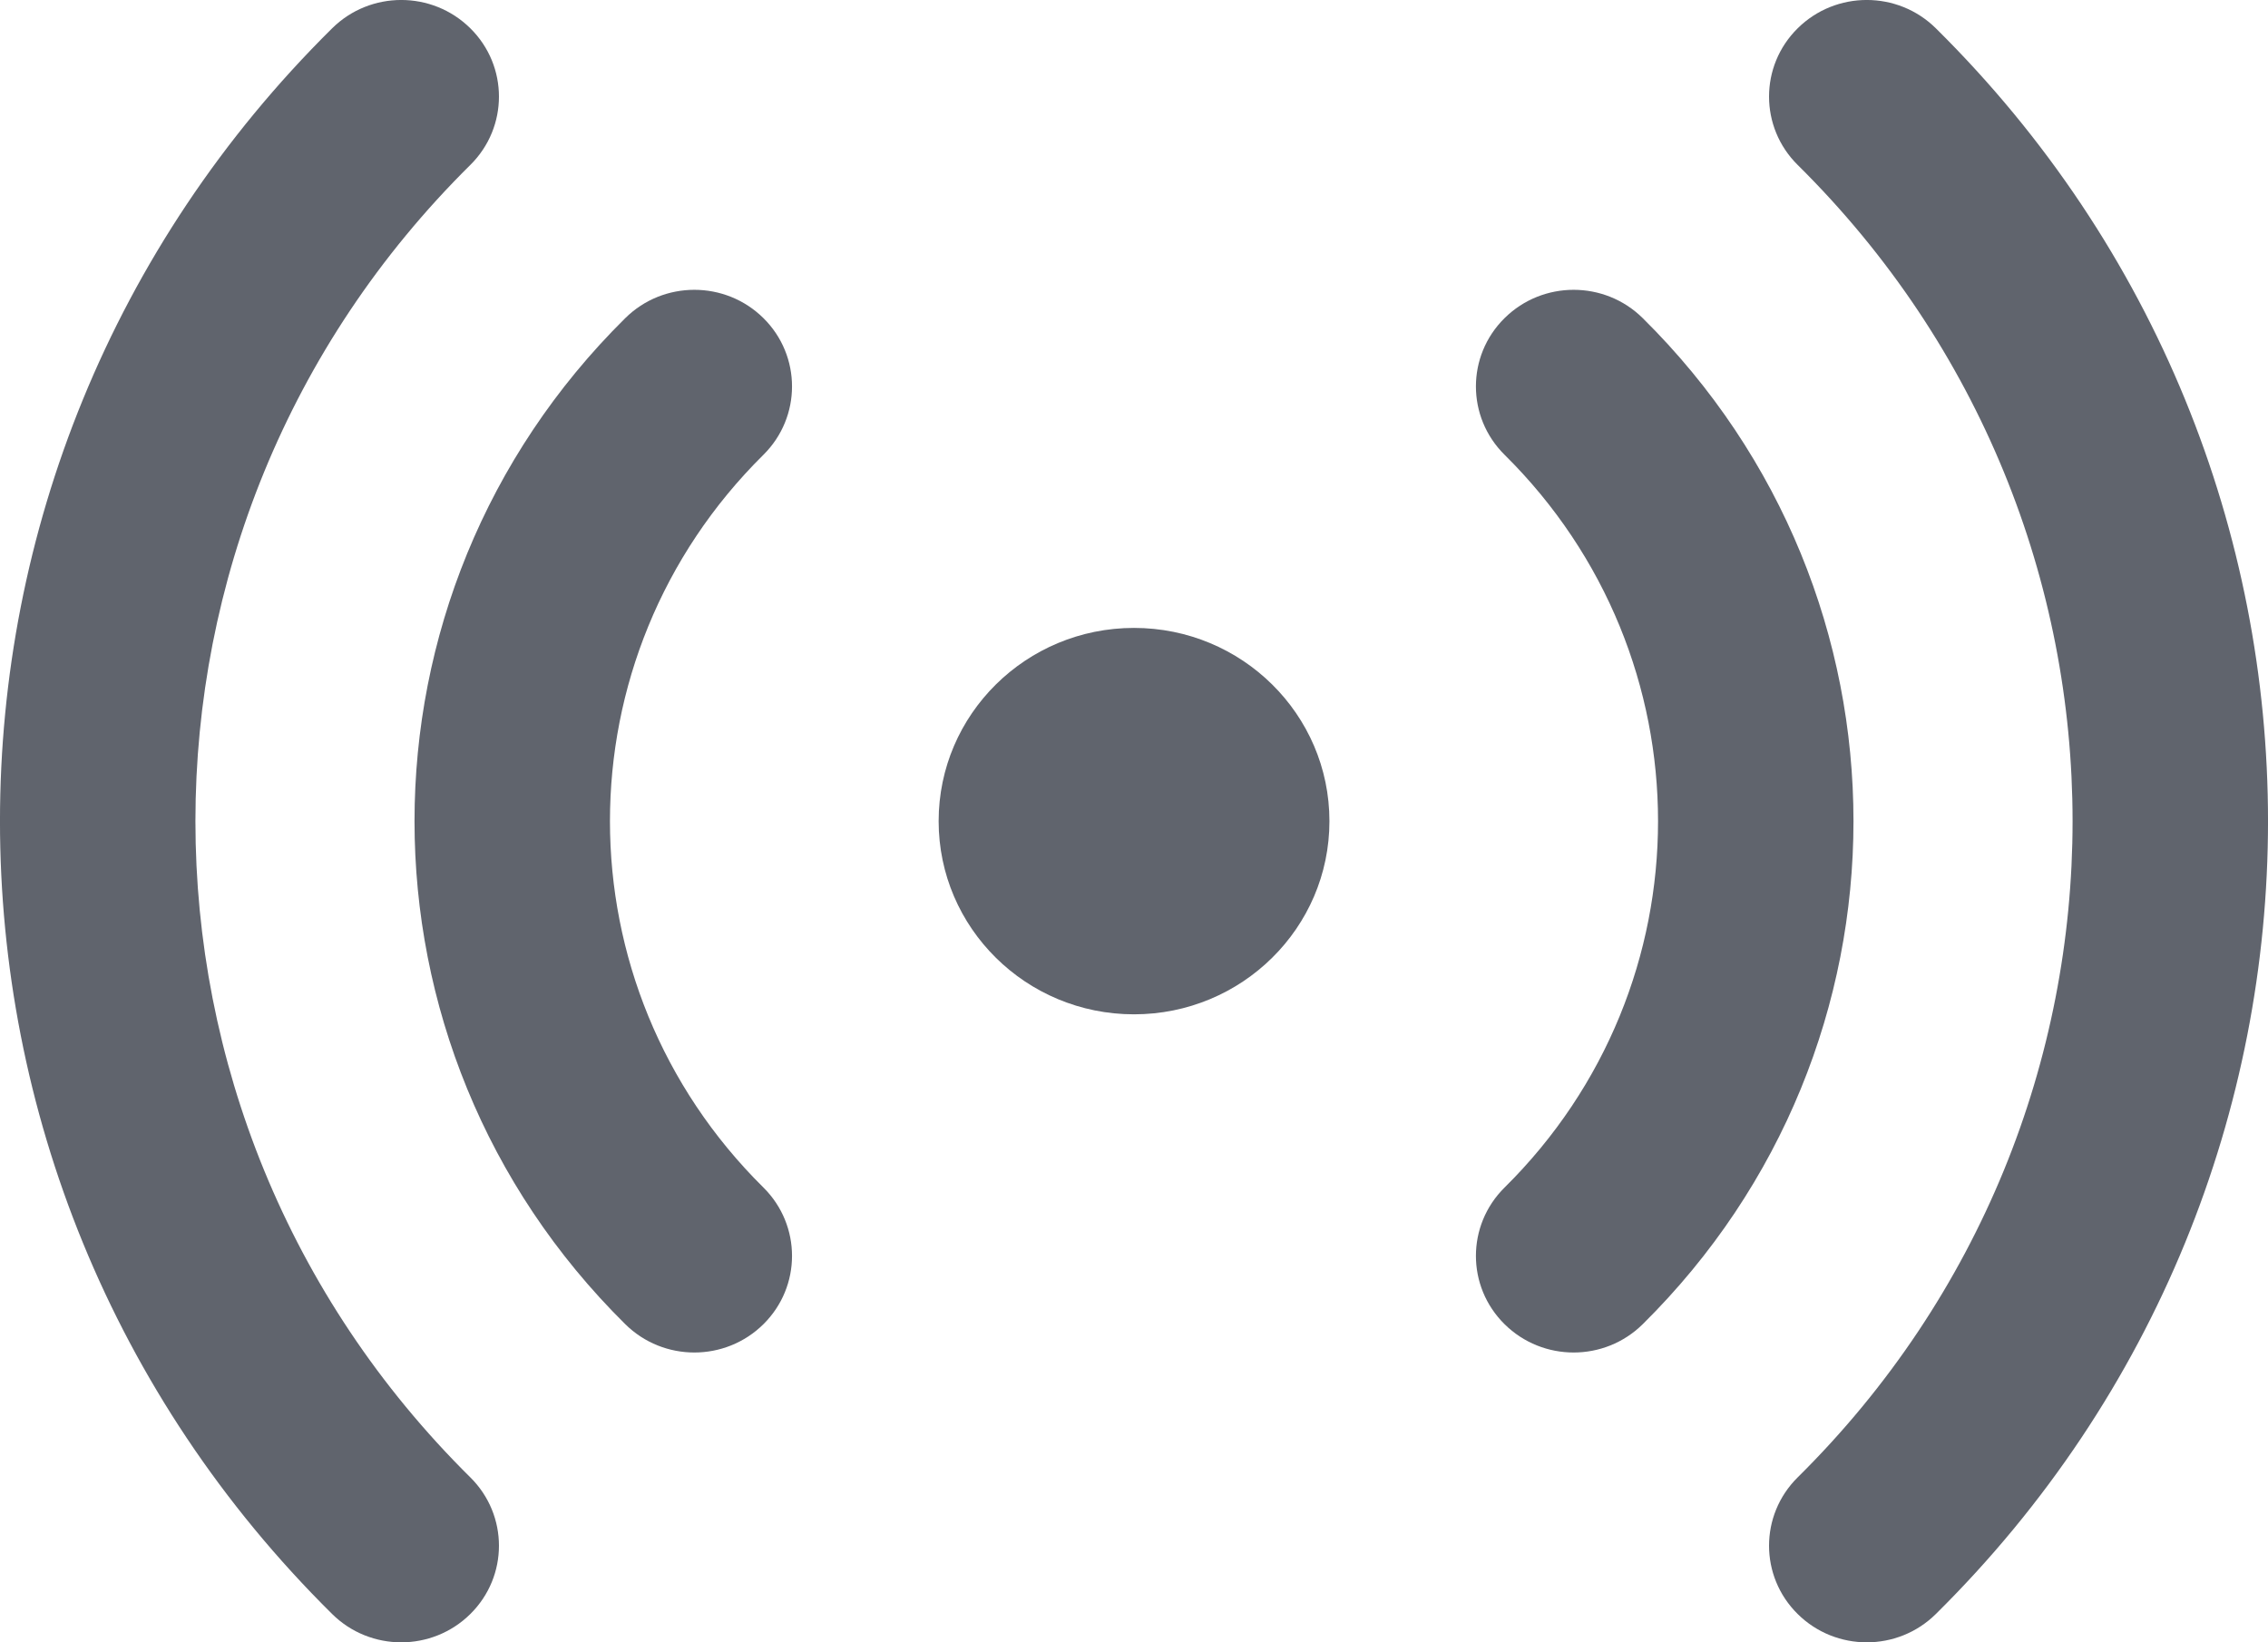
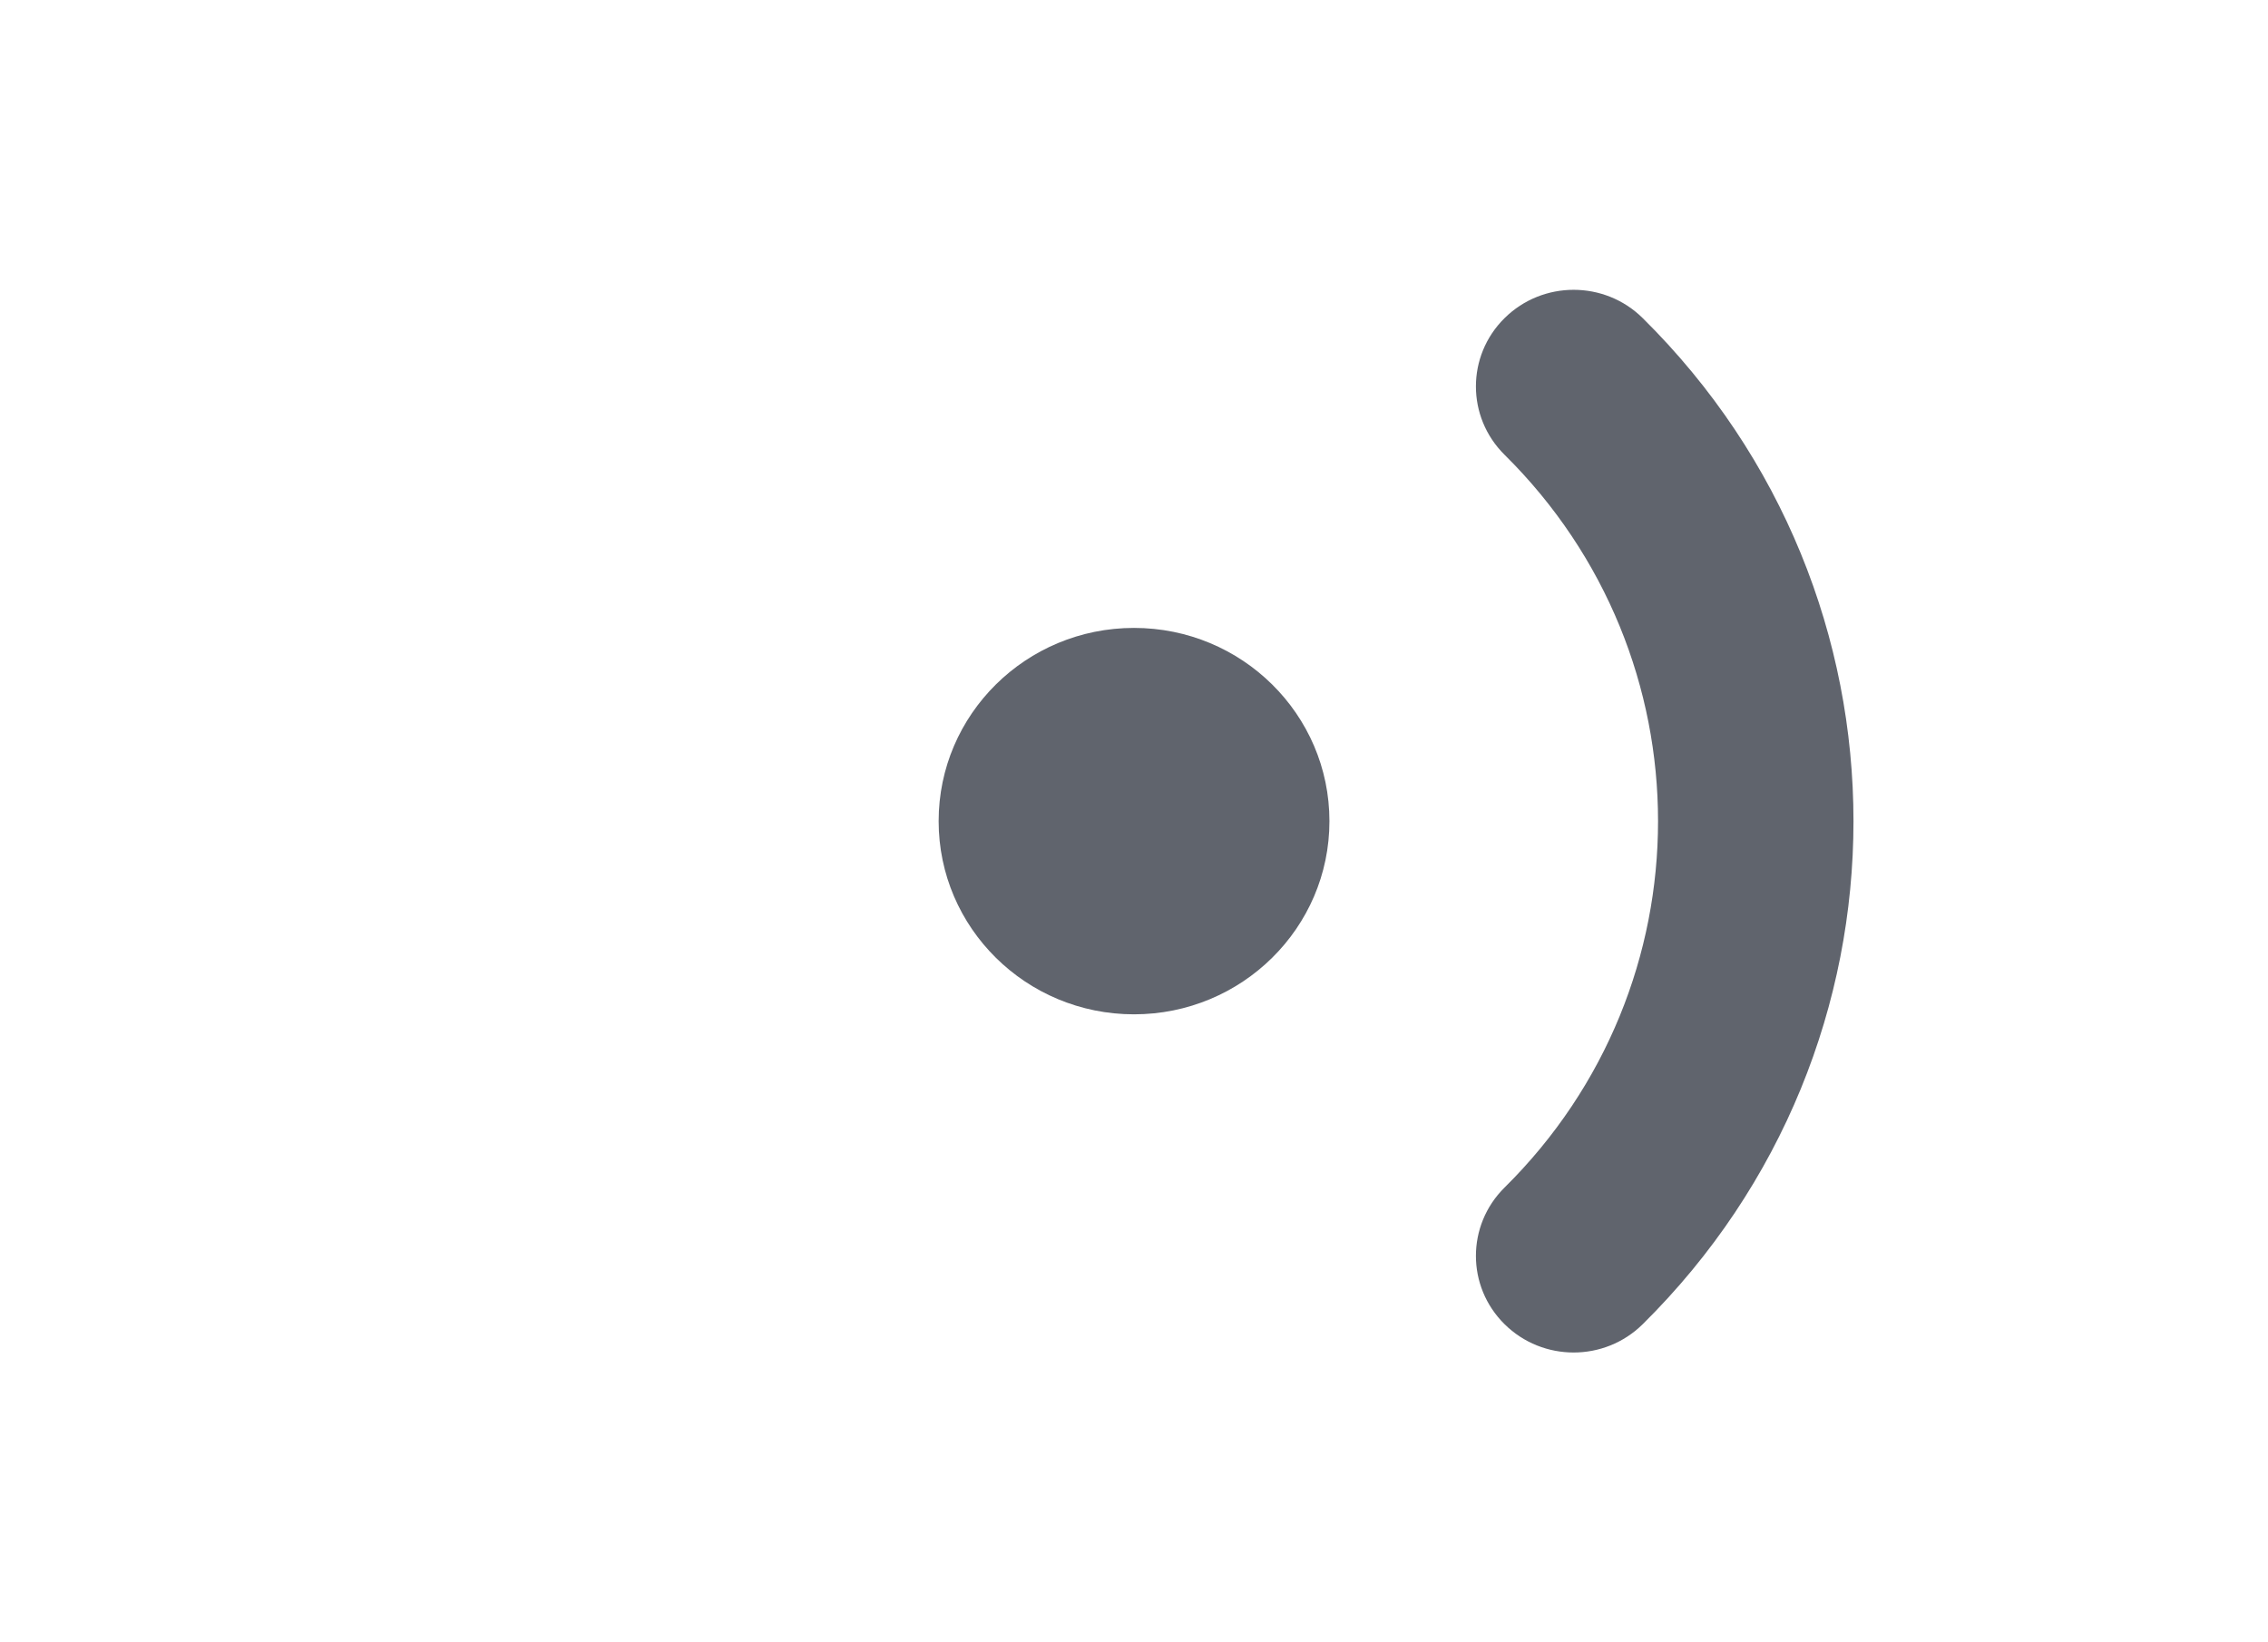
<svg xmlns="http://www.w3.org/2000/svg" width="29" height="21" viewBox="0 0 29 21" fill="none">
  <path d="M12.002 10.5C12.002 9.135 13.12 8.029 14.5 8.029C15.88 8.029 16.999 9.135 16.999 10.5C16.999 11.864 15.88 12.97 14.5 12.97C13.12 12.97 12.002 11.864 12.002 10.5Z" fill="#60646D" />
  <path d="M21.005 4.068C20.517 3.585 19.726 3.585 19.238 4.068C18.75 4.55 18.75 5.332 19.238 5.815C21.855 8.402 21.855 12.598 19.238 15.185C18.75 15.668 18.75 16.45 19.238 16.932C19.726 17.415 20.517 17.415 21.005 16.932C24.598 13.38 24.598 7.62 21.005 4.068Z" fill="#60646D" />
-   <path d="M24.753 0.362C24.265 -0.121 23.474 -0.121 22.986 0.362C22.498 0.844 22.498 1.626 22.986 2.109C27.673 6.743 27.673 14.257 22.986 18.891C22.498 19.374 22.498 20.156 22.986 20.638C23.474 21.121 24.265 21.121 24.753 20.638C30.416 15.039 30.416 5.961 24.753 0.362Z" fill="#60646D" />
-   <path d="M9.762 5.815C10.249 5.332 10.249 4.55 9.762 4.068C9.274 3.585 8.483 3.585 7.995 4.068C4.402 7.62 4.402 13.38 7.995 16.932C8.483 17.415 9.274 17.415 9.762 16.932C10.249 16.45 10.249 15.668 9.762 15.185C7.145 12.598 7.145 8.402 9.762 5.815Z" fill="#60646D" />
-   <path d="M6.014 2.109C6.502 1.626 6.502 0.844 6.014 0.362C5.526 -0.121 4.735 -0.121 4.247 0.362C-1.416 5.961 -1.416 15.039 4.247 20.638C4.735 21.121 5.526 21.121 6.014 20.638C6.502 20.156 6.502 19.374 6.014 18.891C1.327 14.257 1.327 6.743 6.014 2.109Z" fill="#60646D" />
</svg>